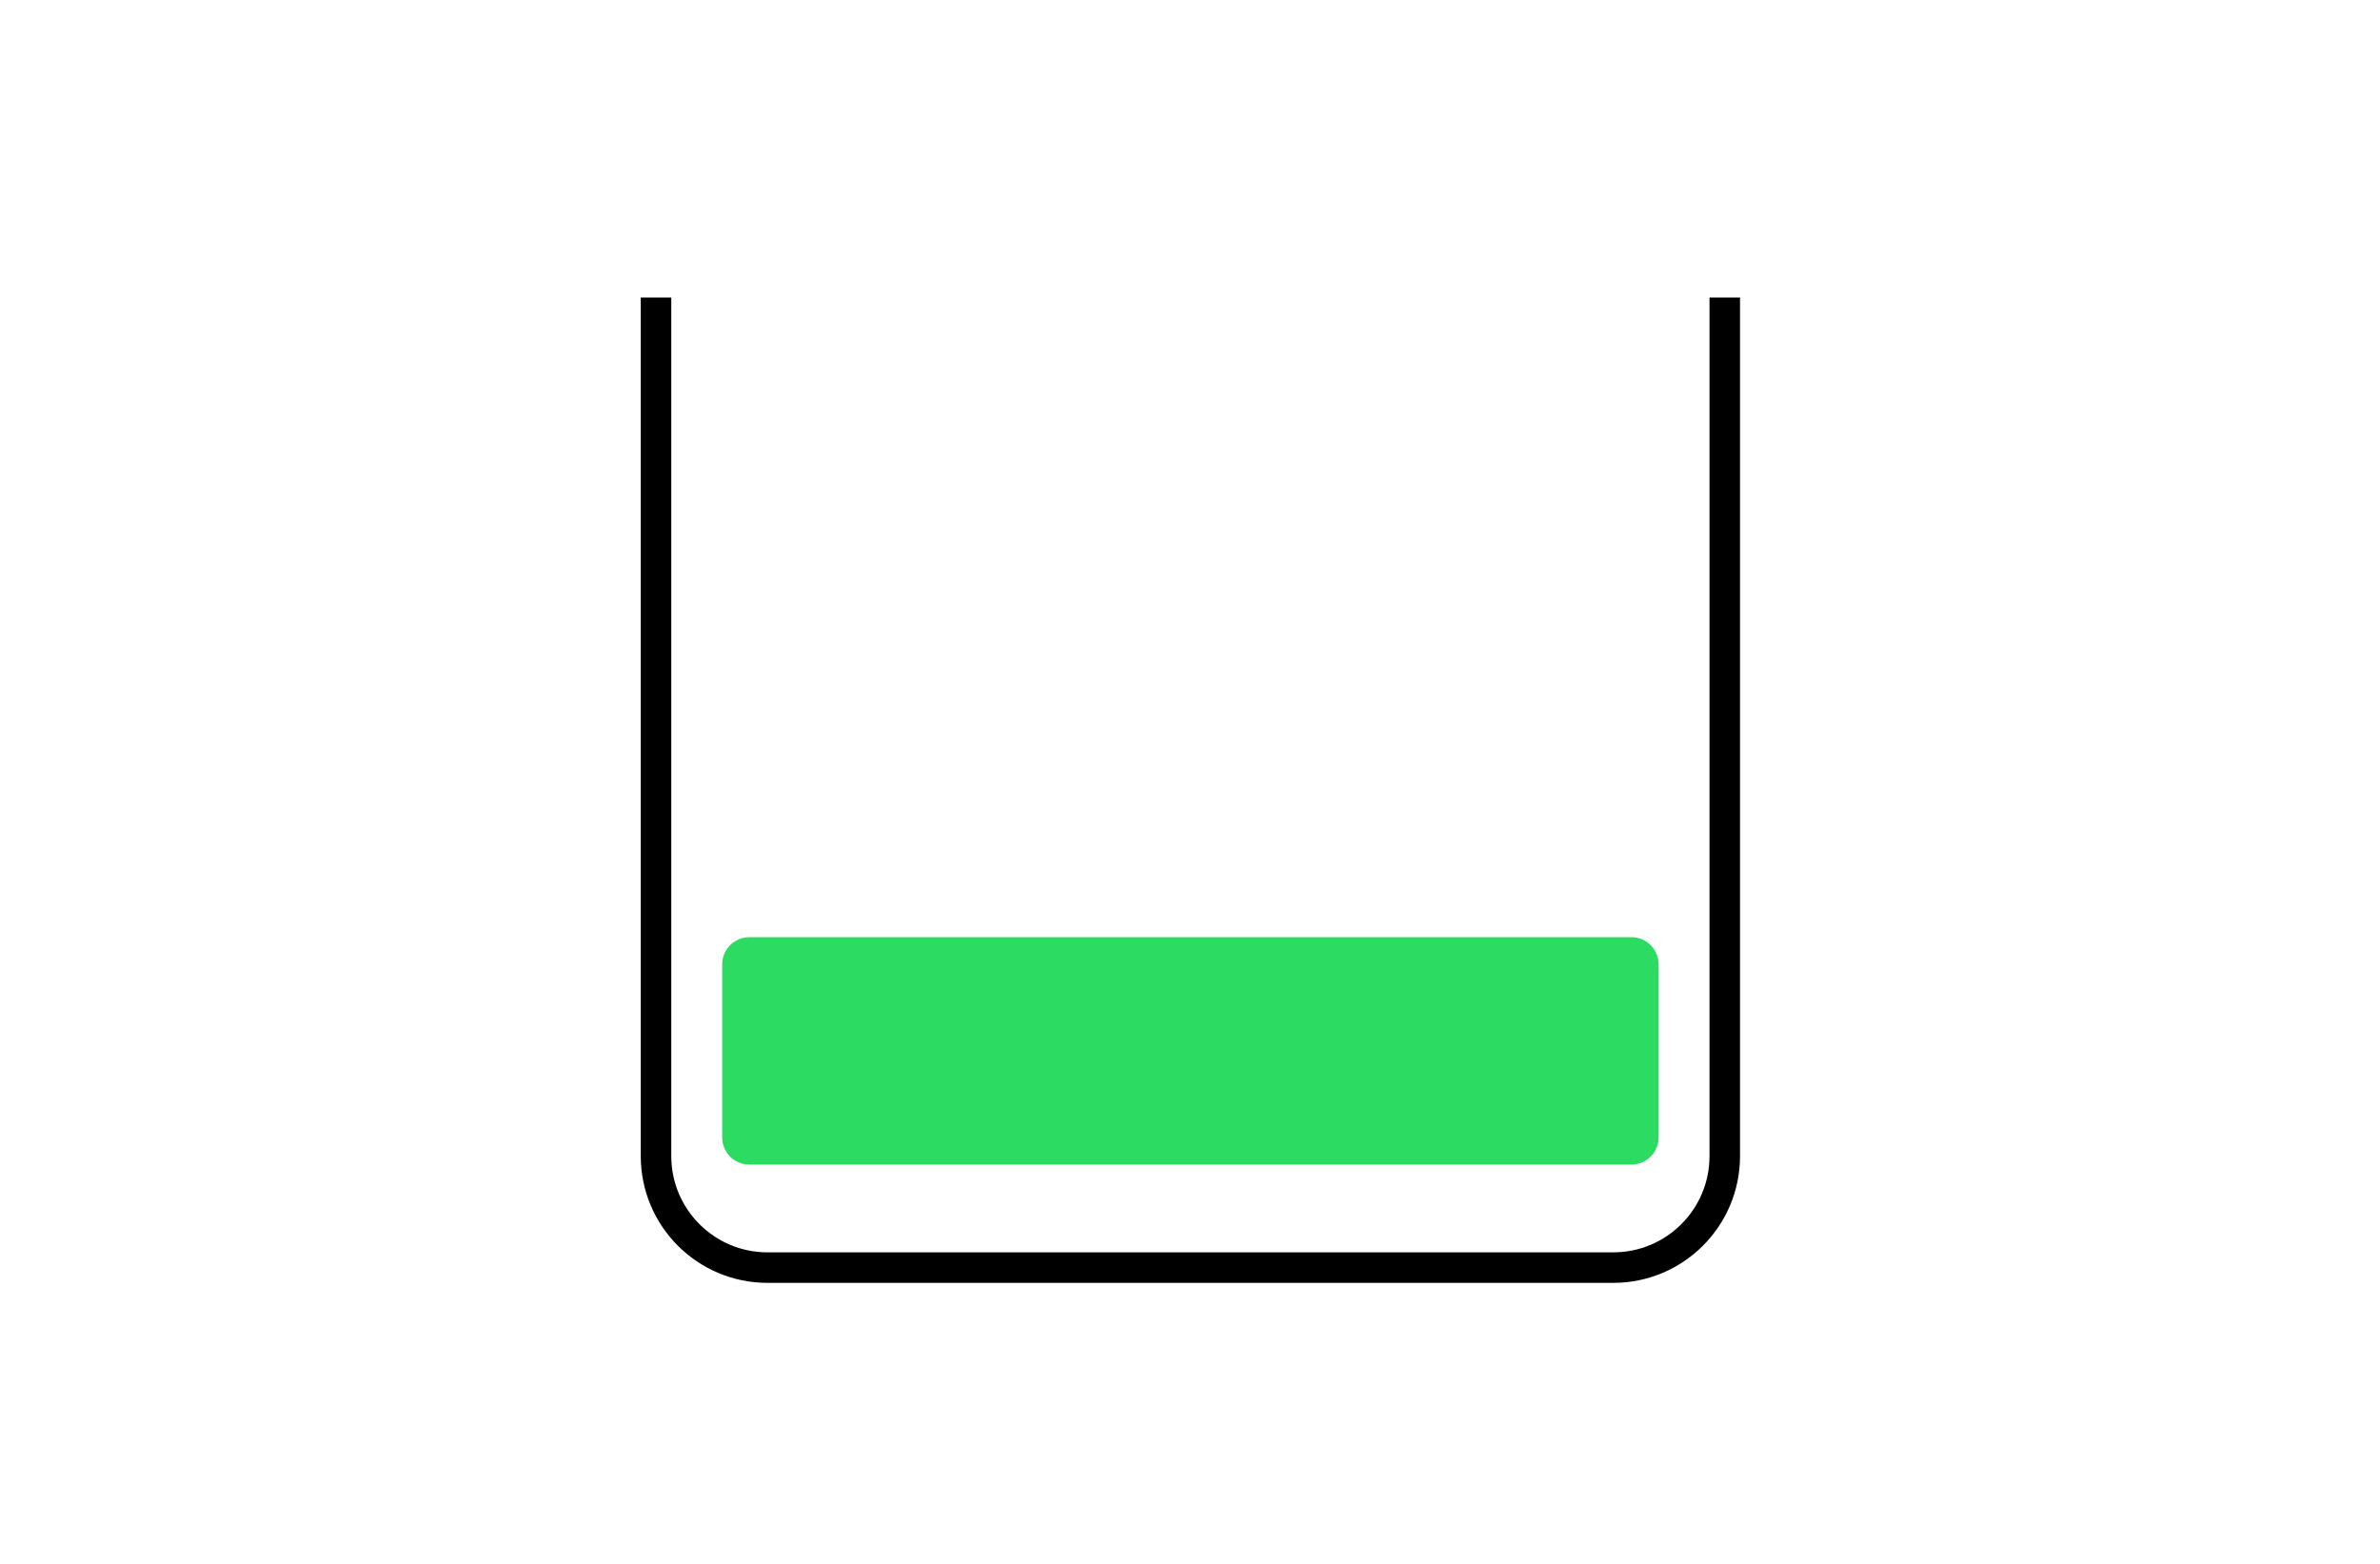
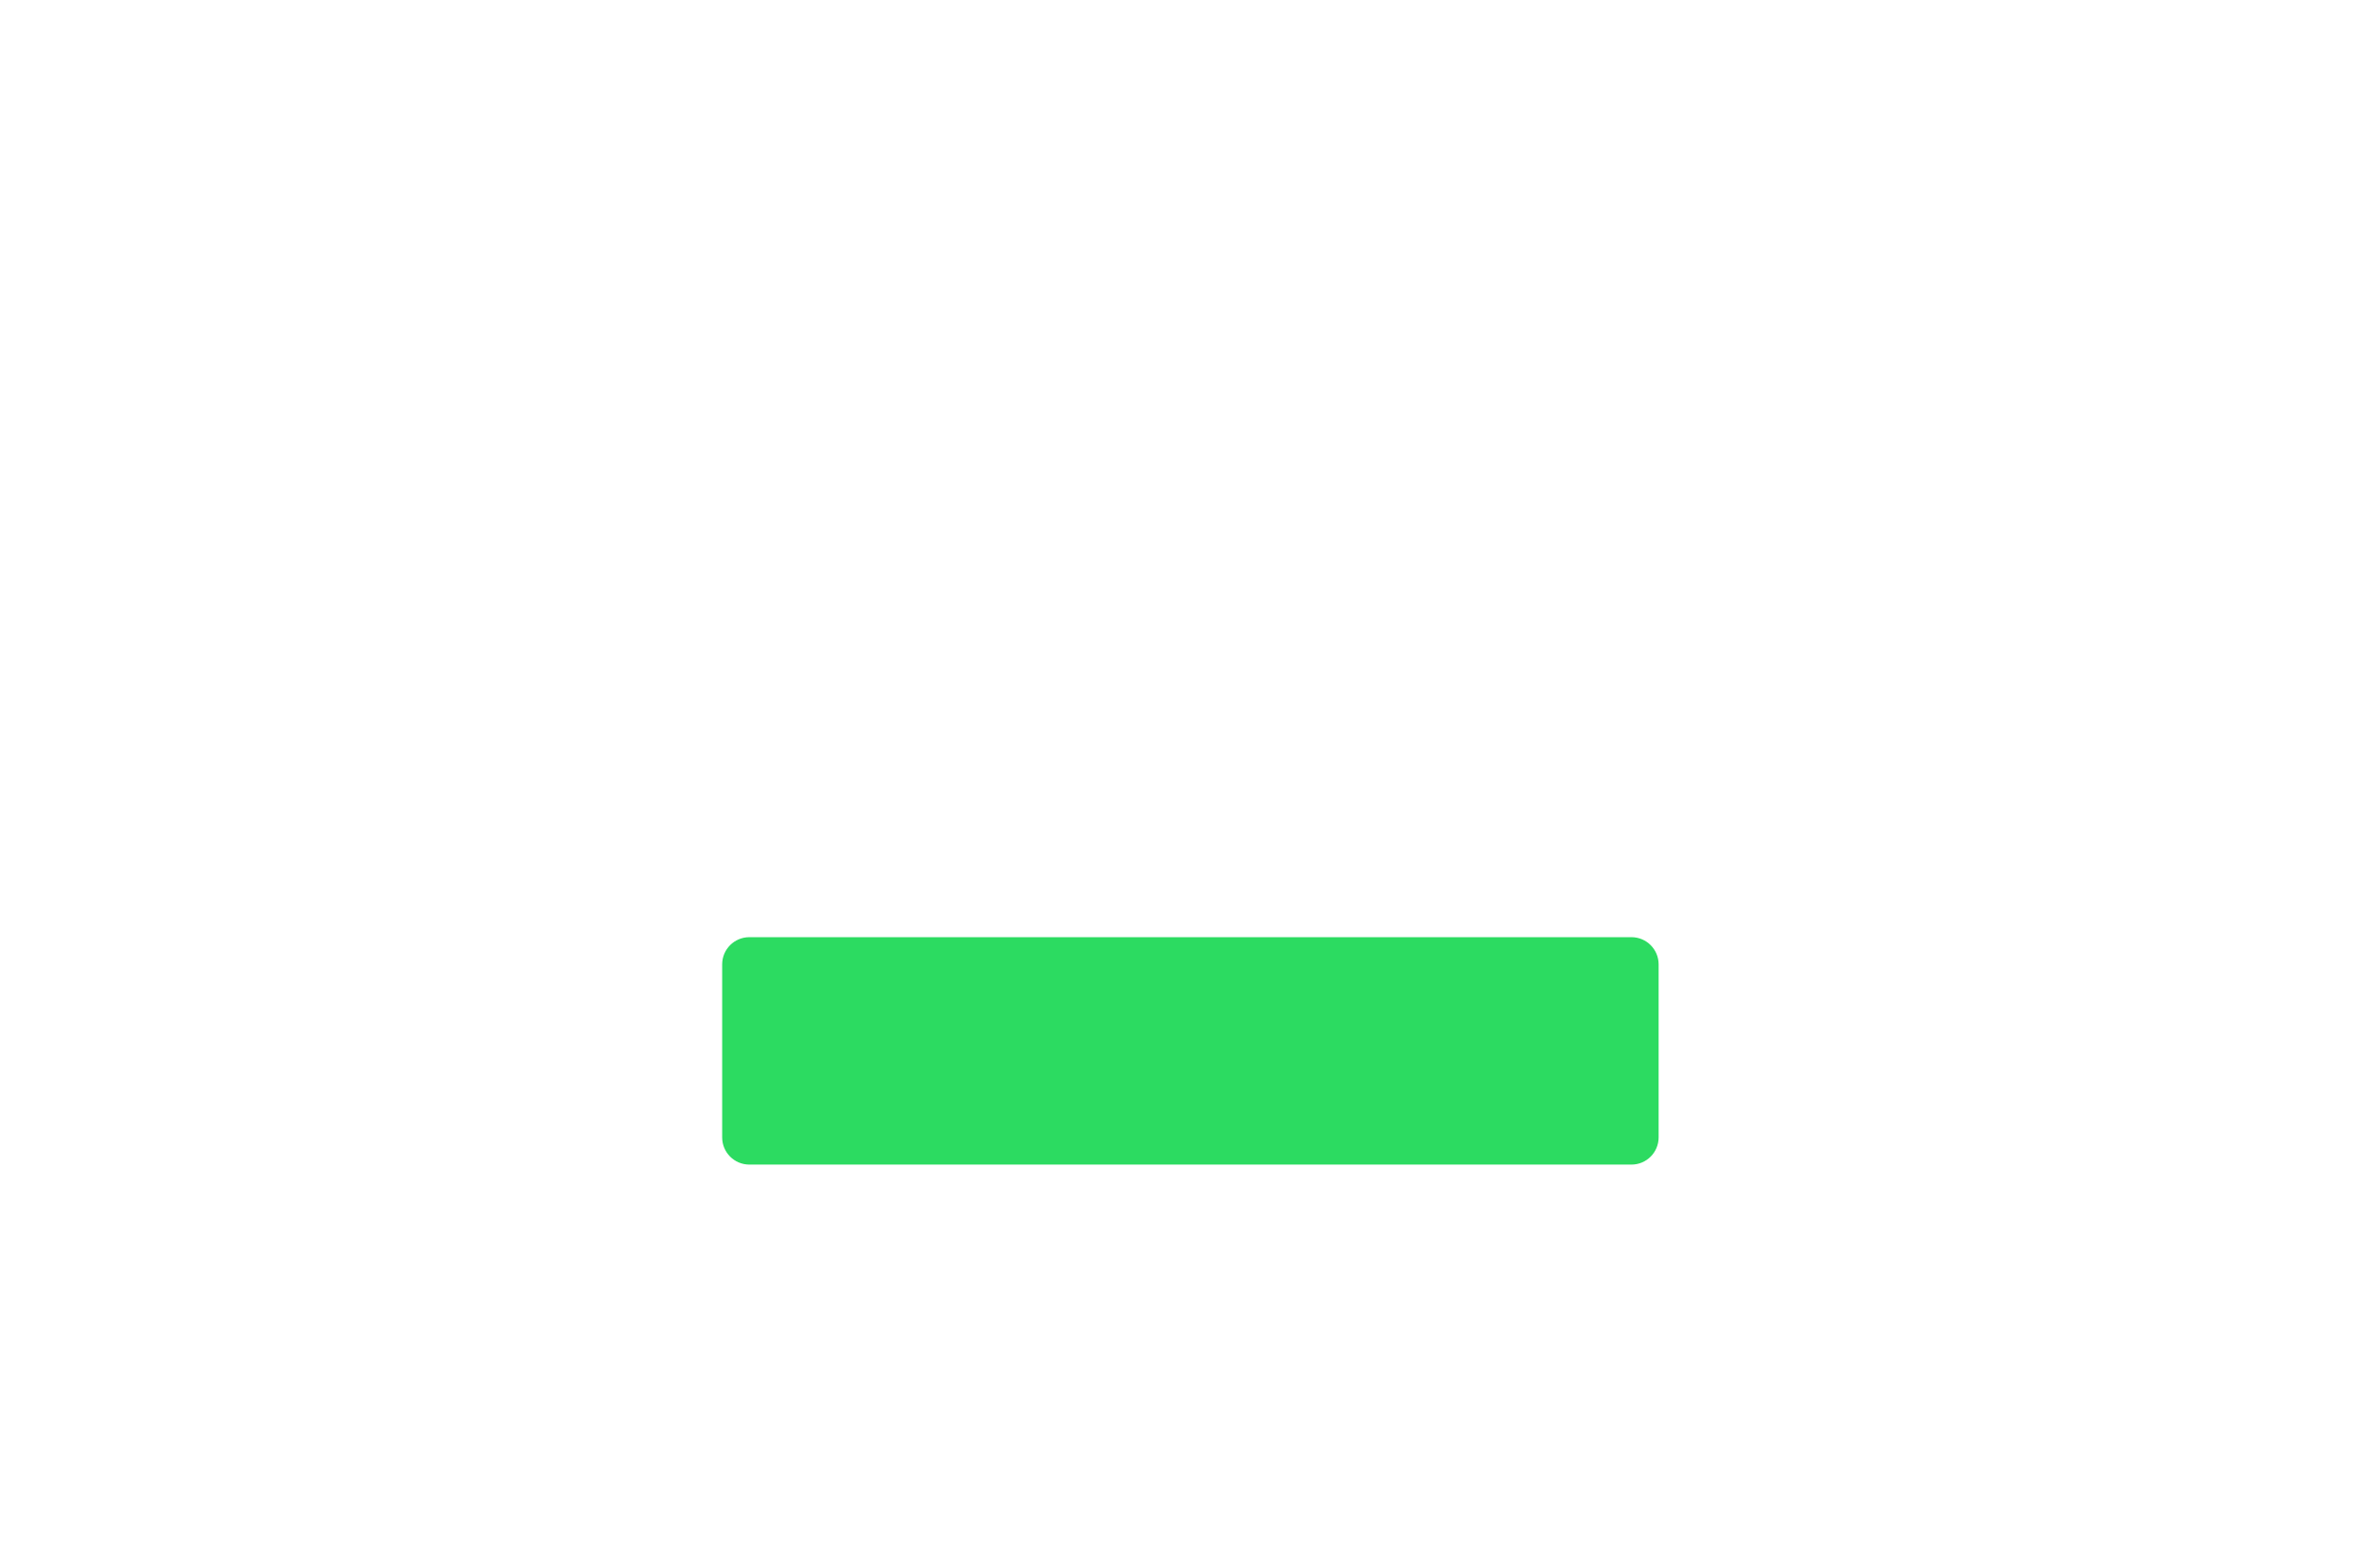
<svg xmlns="http://www.w3.org/2000/svg" width="312" height="205" viewBox="0 0 312 205" fill="none">
  <path fill-rule="evenodd" clip-rule="evenodd" d="M217.433 149.117V126.431C217.433 124.463 215.837 122.867 213.869 122.867H98.236C96.267 122.867 94.671 124.463 94.671 126.431V149.117C94.671 151.086 96.267 152.682 98.236 152.682H213.869C215.837 152.682 217.433 151.086 217.433 149.117" fill="#2CDB61" />
-   <path d="M226.104 39V151.573C226.104 159.644 219.56 166.188 211.488 166.188H100.615C92.543 166.188 86 159.644 86 151.573V39" stroke="black" stroke-width="4" stroke-linejoin="round" />
</svg>